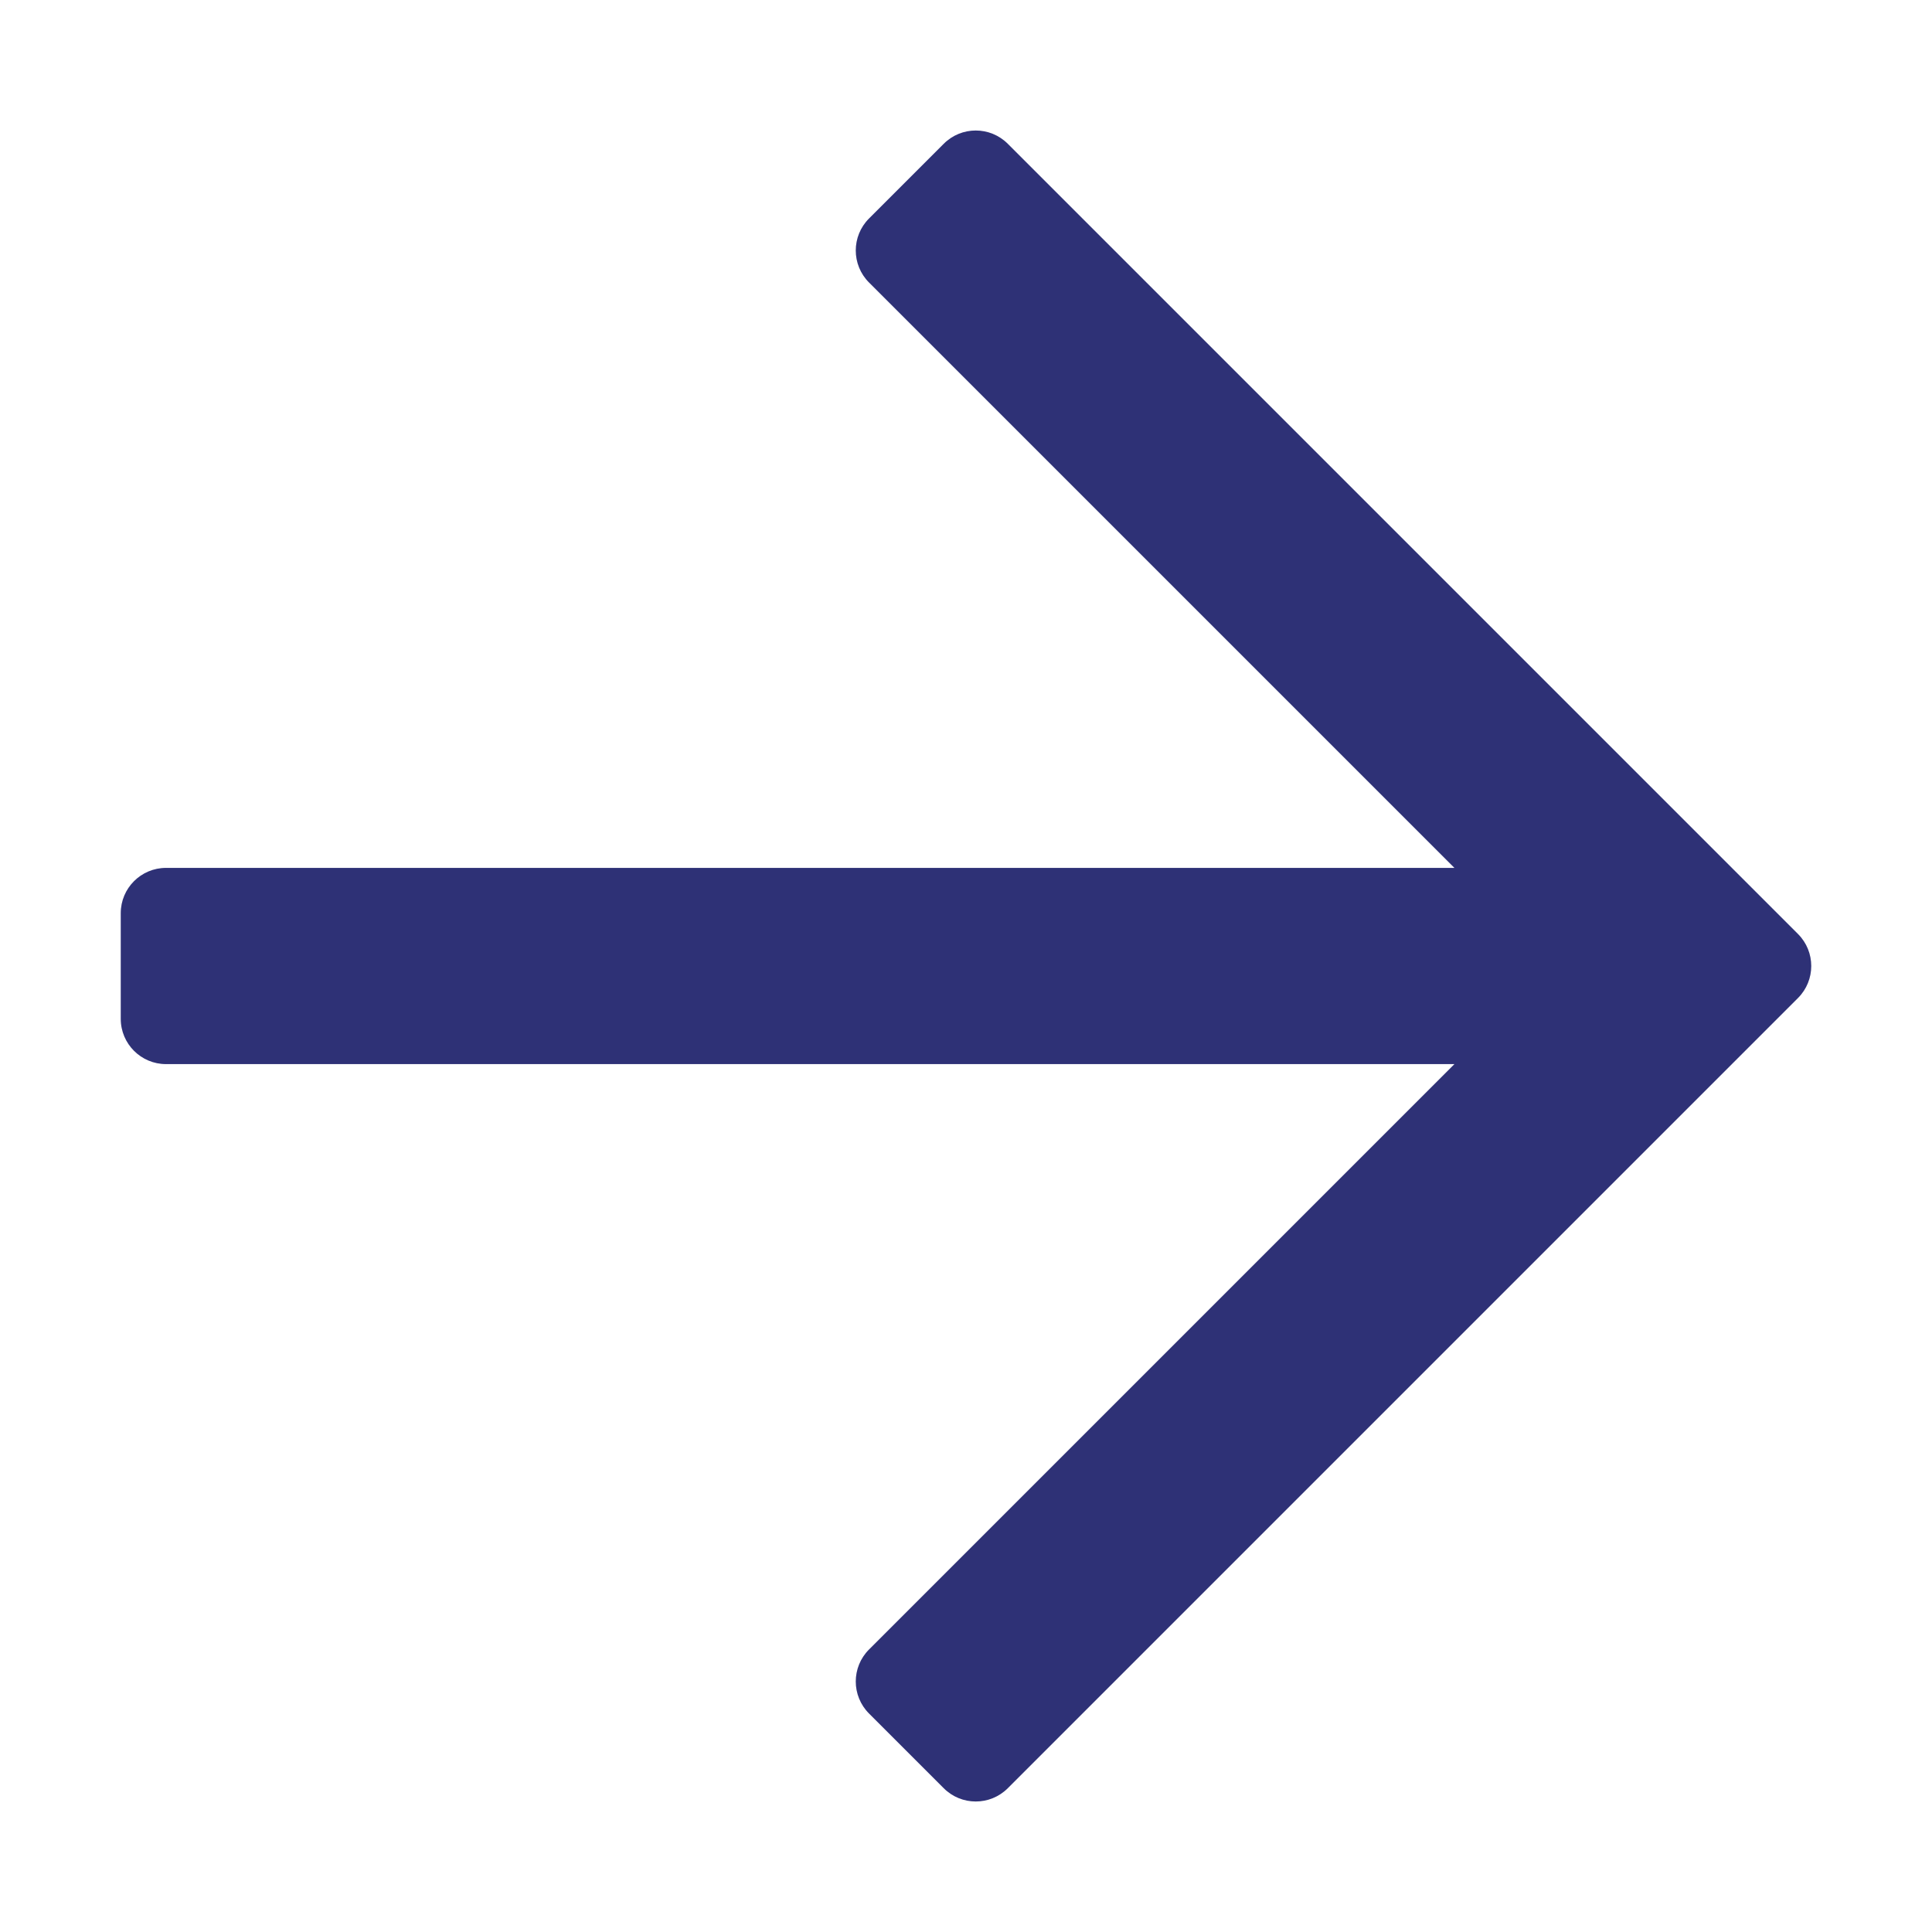
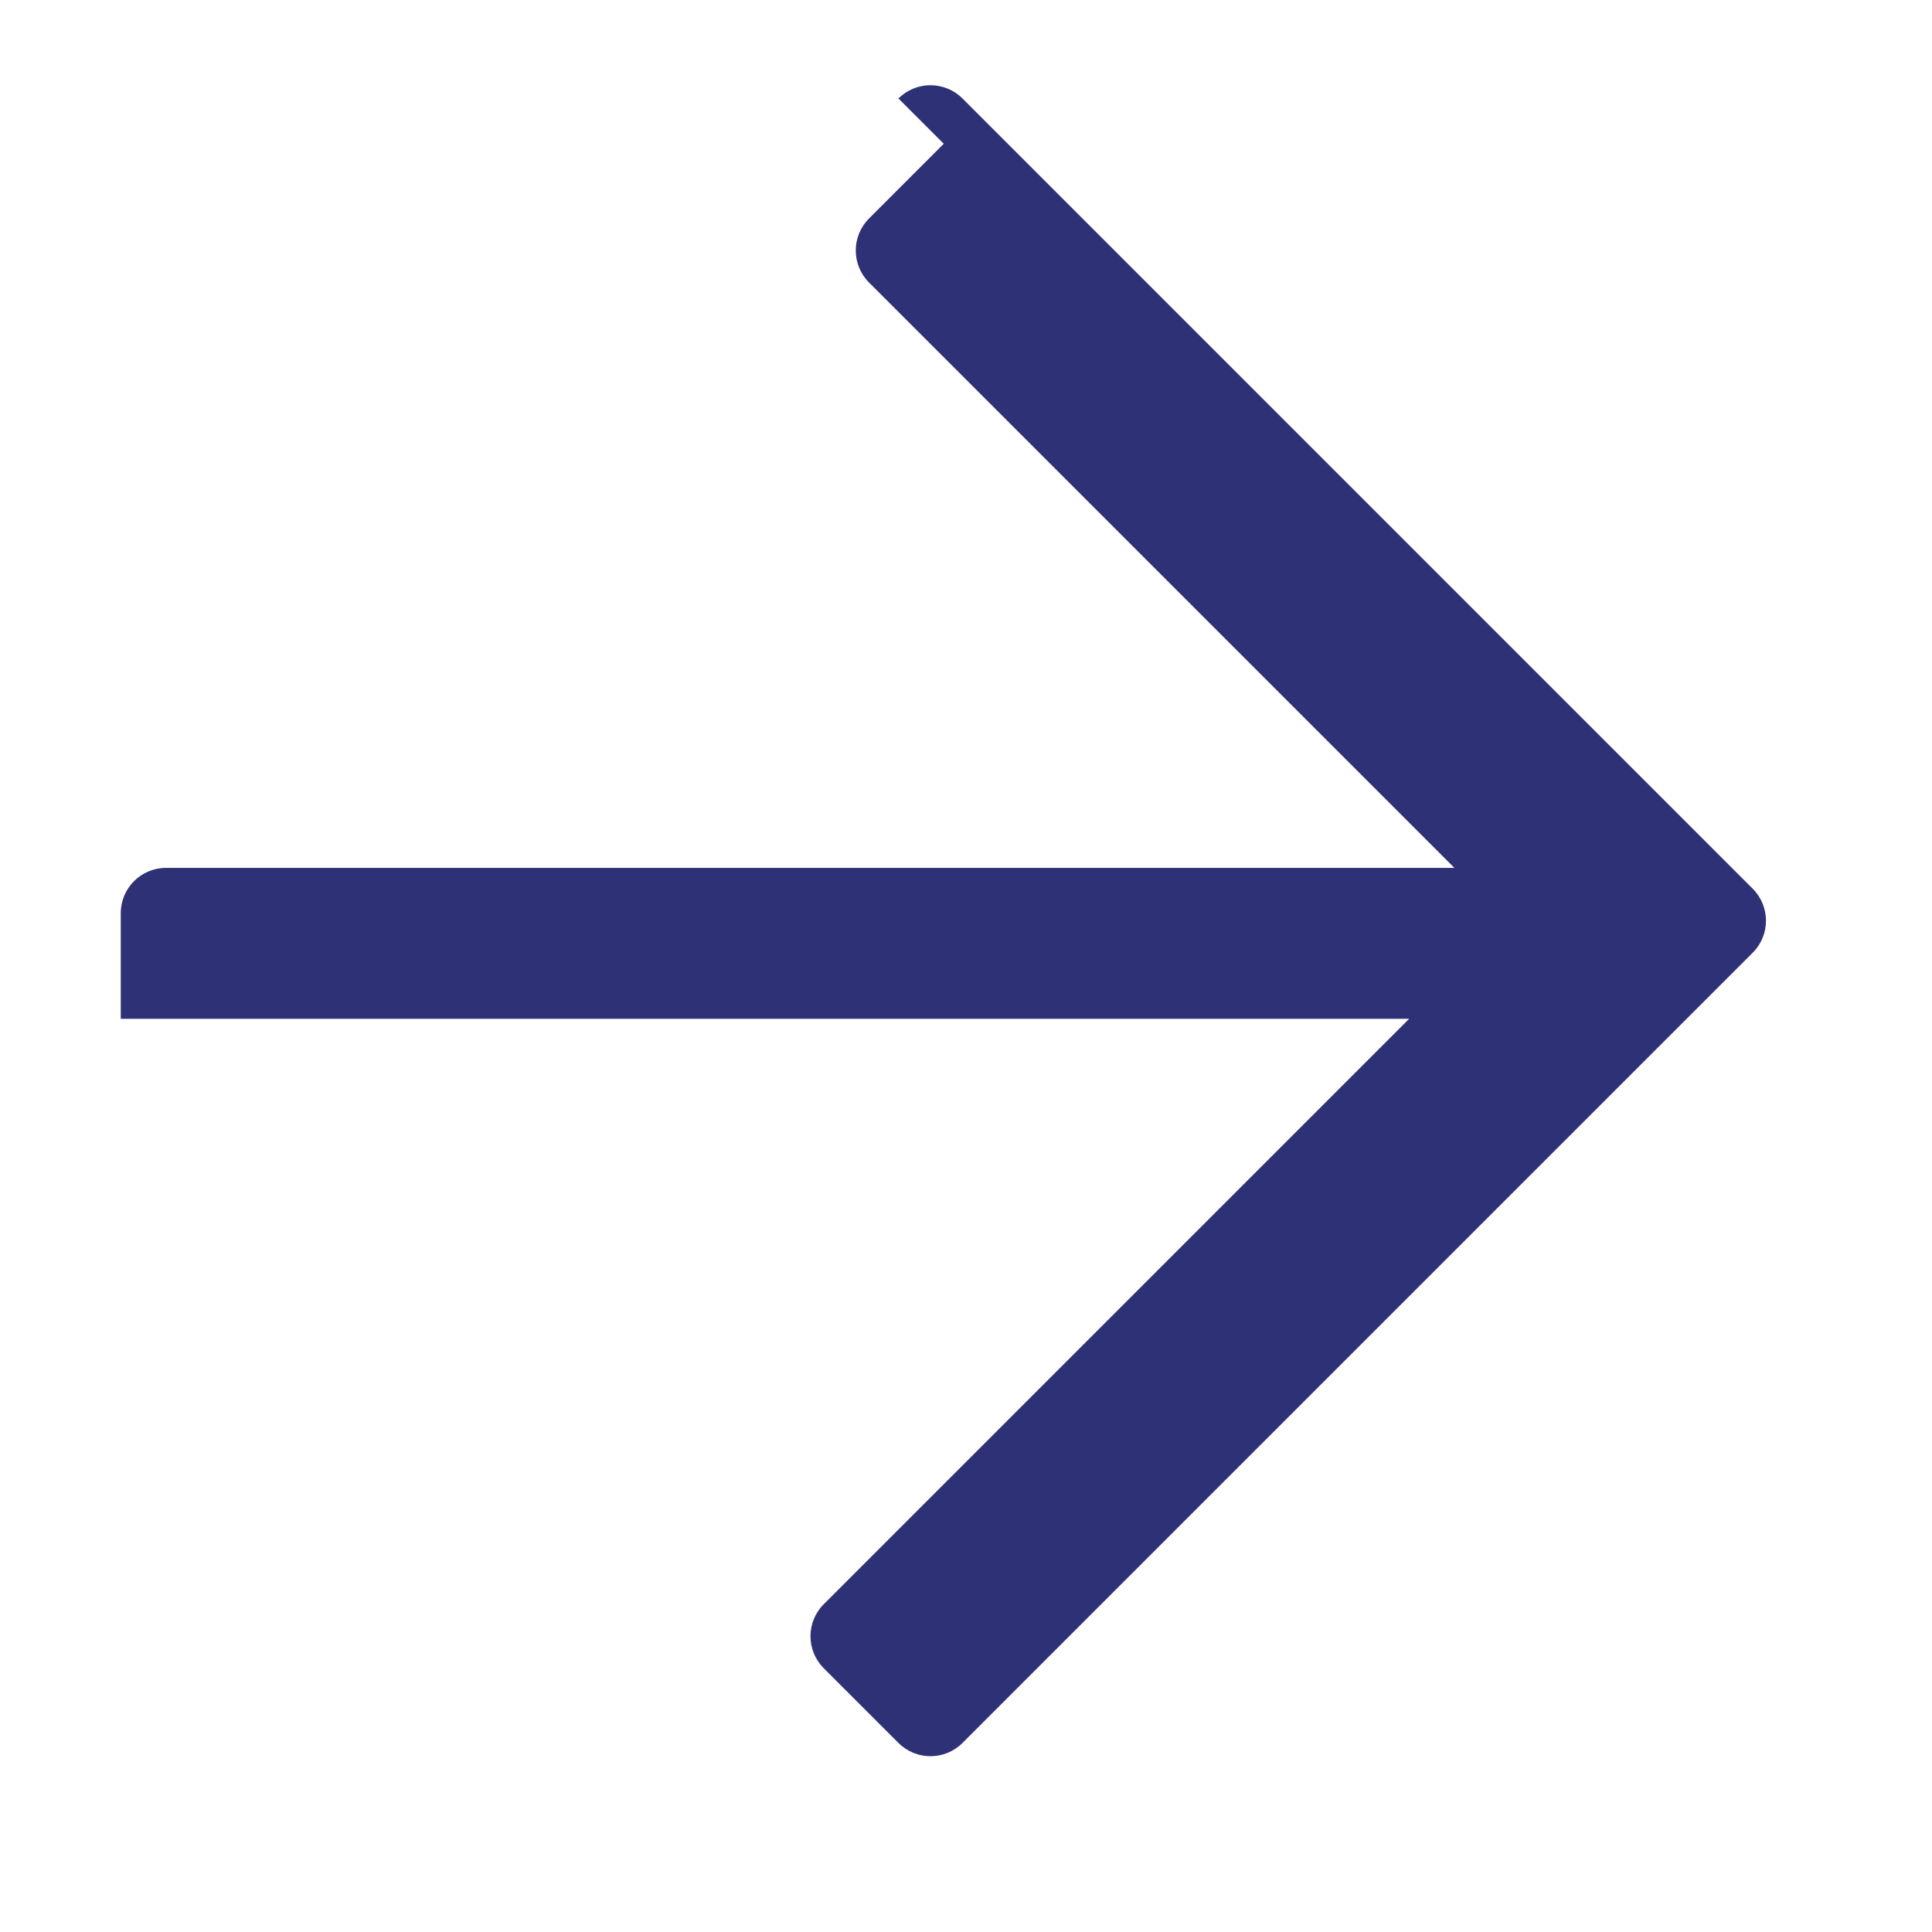
<svg xmlns="http://www.w3.org/2000/svg" class="" style="display:inline-block;vertical-align:middle" width="15" height="15" viewBox="0 0 896 1024">
-   <path style="fill:#2E3176" d="M436.202 76.202l-39.598 39.598c-9.372 9.372-9.372 24.568 0 33.942l310.26 310.258h-682.864c-13.254 0-24 10.746-24 24v56c0 13.254 10.746 24 24 24h682.864l-310.26 310.26c-9.372 9.372-9.372 24.568 0 33.942l39.598 39.598c9.372 9.372 24.568 9.372 33.942 0l418.828-418.828c9.372-9.372 9.372-24.568 0-33.942l-418.83-418.828c-9.372-9.374-24.568-9.374-33.94 0z" />
+   <path style="fill:#2E3176" d="M436.202 76.202l-39.598 39.598c-9.372 9.372-9.372 24.568 0 33.942l310.26 310.258h-682.864c-13.254 0-24 10.746-24 24v56h682.864l-310.26 310.26c-9.372 9.372-9.372 24.568 0 33.942l39.598 39.598c9.372 9.372 24.568 9.372 33.942 0l418.828-418.828c9.372-9.372 9.372-24.568 0-33.942l-418.83-418.828c-9.372-9.374-24.568-9.374-33.94 0z" />
</svg>